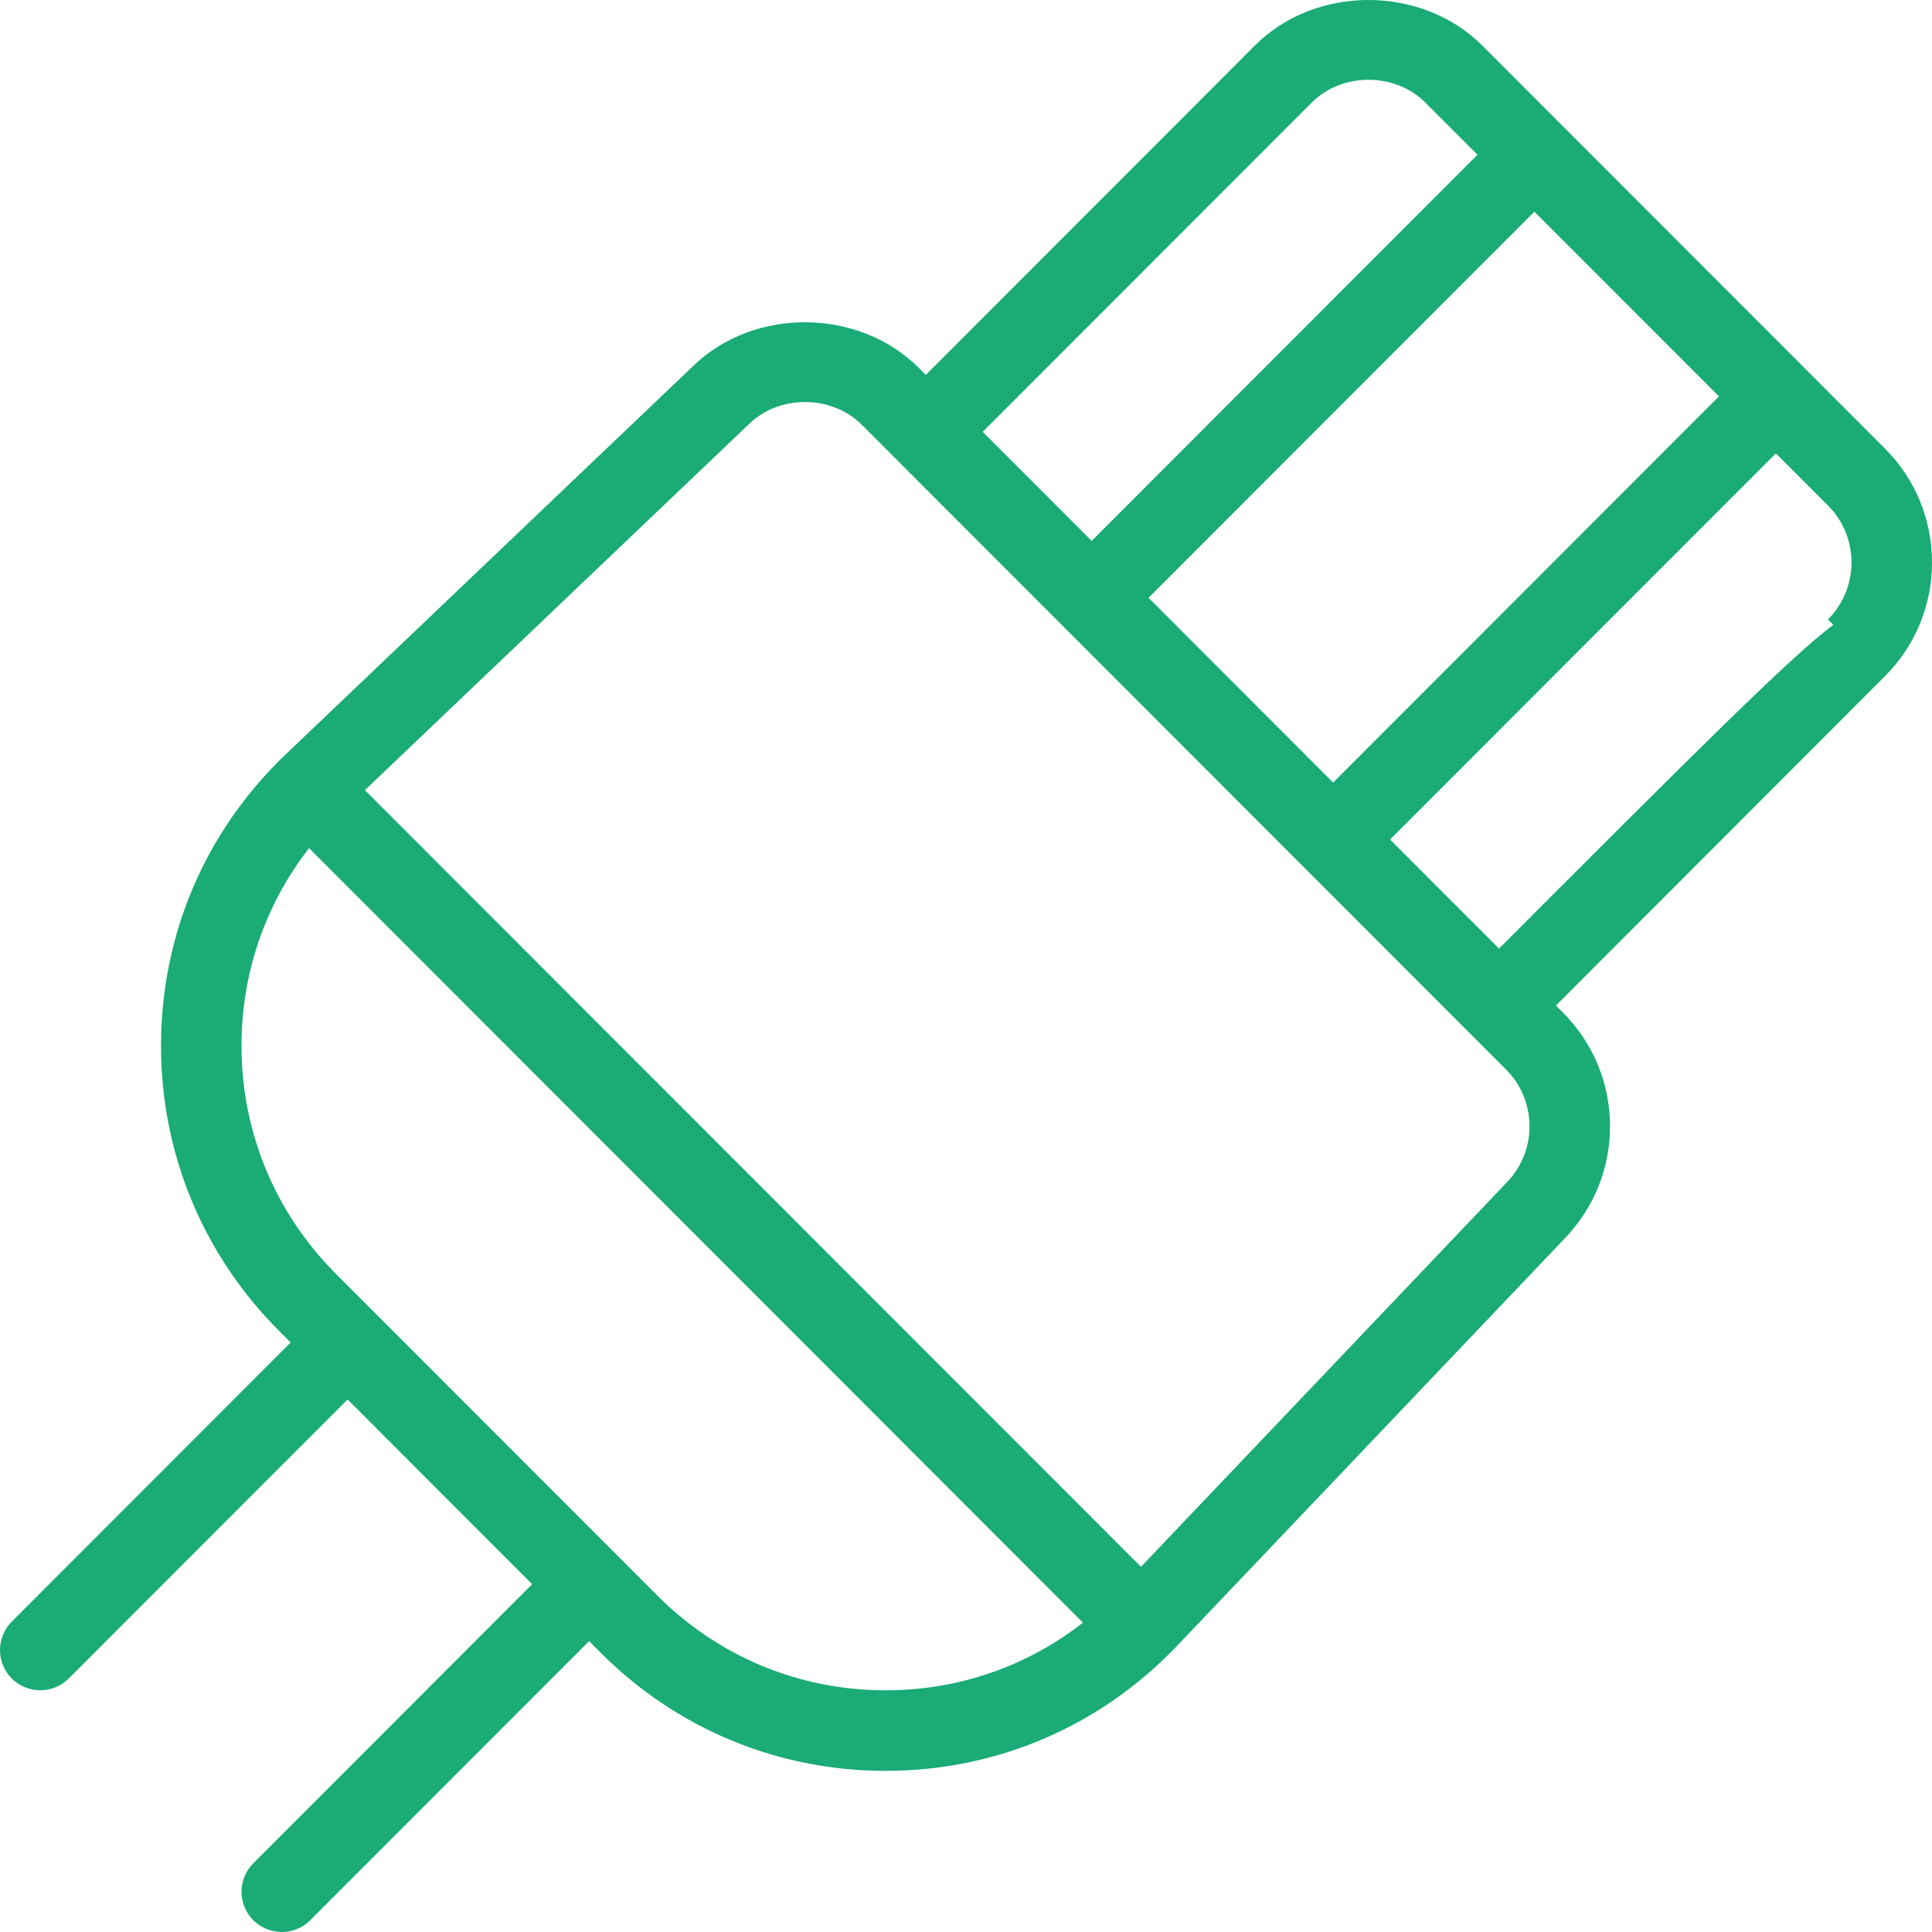
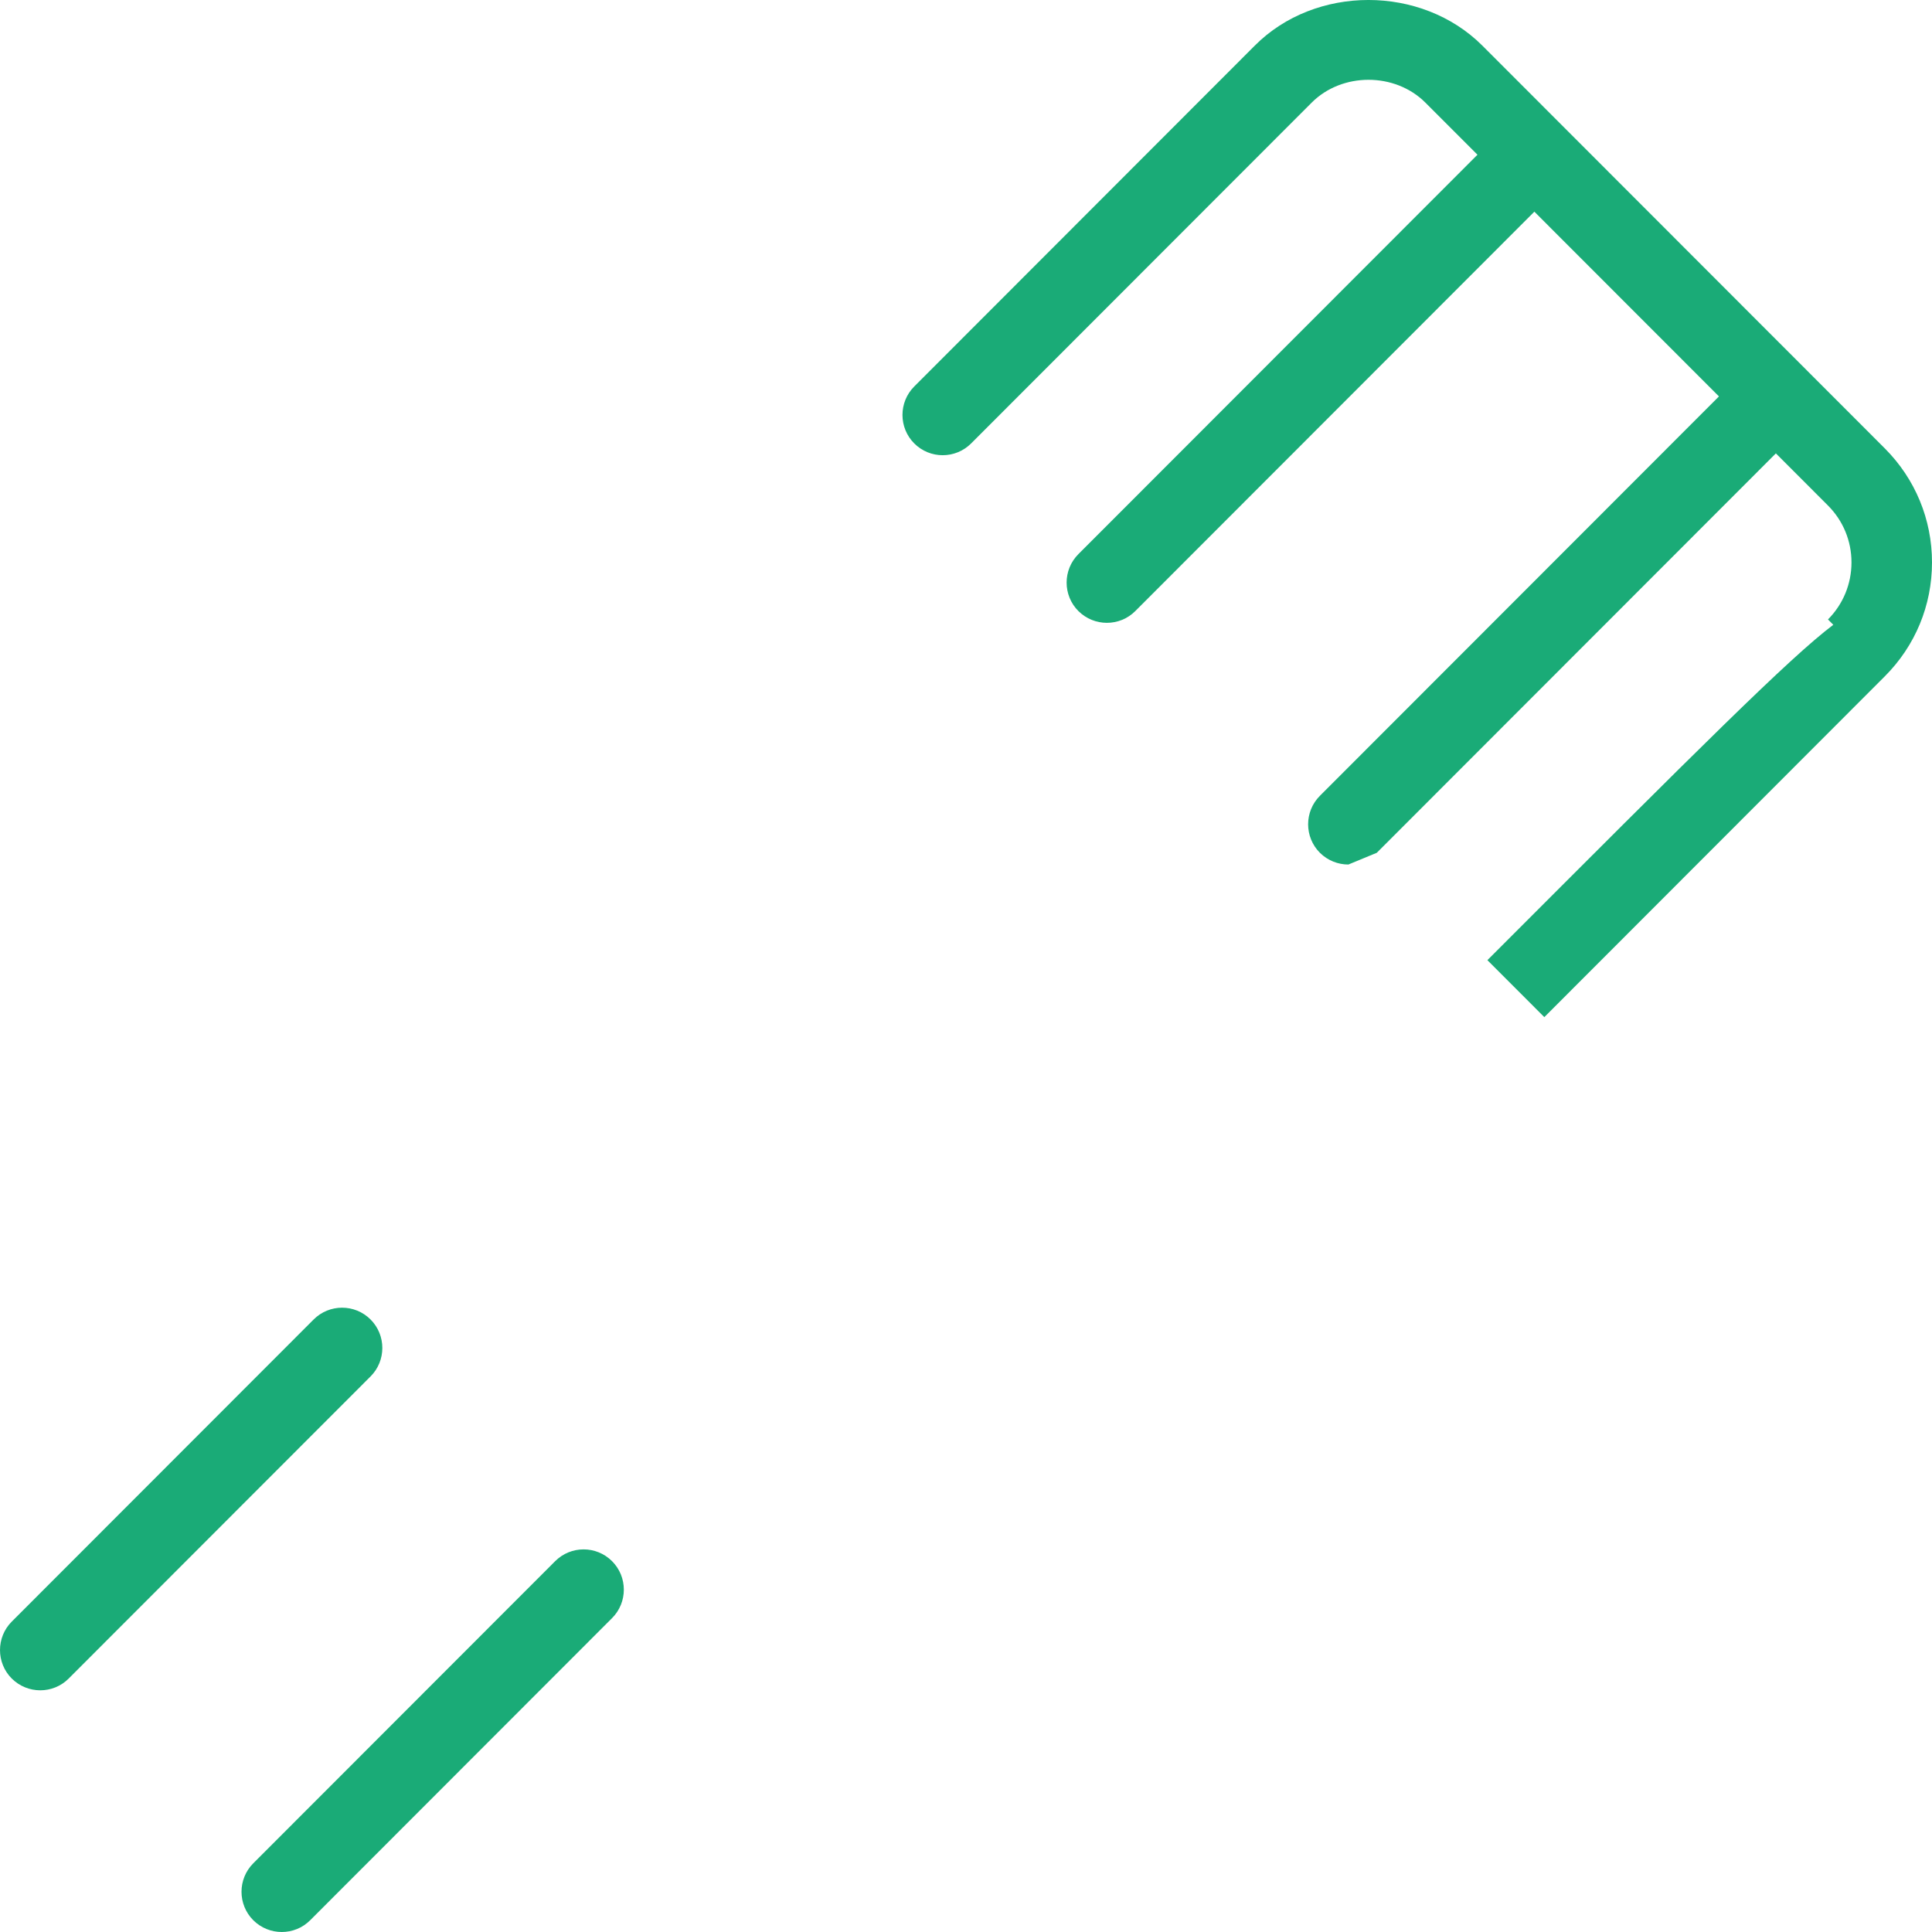
<svg xmlns="http://www.w3.org/2000/svg" width="80" height="80" viewBox="0 0 80 80" fill="none">
  <path d="M63.947 42.117L61.59 39.758C70.363 30.978 74.1 27.238 75.913 25.871L75.693 25.65C76.32 25.017 76.666 24.179 76.666 23.288C76.666 22.398 76.32 21.561 75.69 20.93L59.023 4.25C57.763 2.989 55.57 2.989 54.313 4.25L40.213 18.361C39.563 19.012 38.507 19.012 37.857 18.361C37.207 17.711 37.207 16.653 37.857 16.003L51.956 1.891C54.463 -0.631 58.86 -0.631 61.383 1.891L78.05 18.571C79.306 19.832 80 21.507 80 23.288C80 25.07 79.306 26.744 78.046 28.005C77.776 28.272 63.947 42.117 63.947 42.117Z" fill="#1AAB77" />
  <path d="M45.834 25.79C45.407 25.79 44.98 25.627 44.654 25.303C44.004 24.653 44.004 23.595 44.654 22.945L62.154 5.431C62.803 4.78 63.86 4.78 64.51 5.431C65.16 6.081 65.16 7.139 64.51 7.789L47.01 25.303C46.687 25.627 46.26 25.79 45.834 25.79Z" fill="#1AAB77" />
-   <path d="M55.834 35.798C55.407 35.798 54.98 35.635 54.654 35.312C54.004 34.661 54.004 33.603 54.654 32.953L72.153 15.439C72.803 14.789 73.86 14.789 74.51 15.439C75.16 16.09 75.16 17.147 74.51 17.798L57.01 35.312C56.687 35.635 56.26 35.798 55.834 35.798Z" fill="#1AAB77" />
-   <path d="M36.667 73.328C32.217 73.328 28.03 71.593 24.88 68.444L11.547 55.1C8.4 51.948 6.667 47.758 6.667 43.304C6.667 38.721 8.487 34.447 11.794 31.271L28.724 15.135C31.244 12.71 35.567 12.753 38.047 15.235L64.713 41.923C65.973 43.184 66.667 44.859 66.667 46.64C66.667 48.372 66.007 50.013 64.81 51.261L48.697 68.194C45.517 71.507 41.247 73.328 36.667 73.328ZM27.237 66.086C29.757 68.604 33.107 69.992 36.667 69.992C40.33 69.992 43.747 68.534 46.283 65.889L62.397 48.955C63.003 48.325 63.333 47.504 63.333 46.64C63.333 45.749 62.987 44.912 62.357 44.282L35.69 17.594C34.45 16.349 32.29 16.329 31.027 17.547L14.097 33.683C11.457 36.219 10 39.638 10 43.304C10 46.867 11.387 50.22 13.904 52.742L27.237 66.086Z" fill="#1AAB77" />
-   <path d="M46.667 68.324C46.241 68.324 45.814 68.161 45.488 67.837L12.155 34.477C11.505 33.827 11.505 32.769 12.155 32.119C12.805 31.468 13.861 31.468 14.511 32.119L47.844 65.478C48.494 66.129 48.494 67.186 47.844 67.837C47.521 68.161 47.094 68.324 46.667 68.324Z" fill="#1AAB77" />
+   <path d="M55.834 35.798C55.407 35.798 54.98 35.635 54.654 35.312C54.004 34.661 54.004 33.603 54.654 32.953L72.153 15.439C72.803 14.789 73.86 14.789 74.51 15.439C75.16 16.09 75.16 17.147 74.51 17.798L57.01 35.312Z" fill="#1AAB77" />
  <path d="M1.667 69.992C1.241 69.992 0.814 69.829 0.487 69.505C-0.162 68.855 -0.162 67.797 0.487 67.147L12.987 54.637C13.637 53.986 14.694 53.986 15.344 54.637C15.994 55.287 15.994 56.345 15.344 56.995L2.844 69.505C2.521 69.829 2.094 69.992 1.667 69.992Z" fill="#1AAB77" />
  <path d="M11.668 80C11.241 80 10.814 79.837 10.488 79.513C9.838 78.863 9.838 77.805 10.488 77.155L22.988 64.645C23.637 63.994 24.694 63.994 25.344 64.645C25.994 65.295 25.994 66.353 25.344 67.003L12.844 79.513C12.521 79.837 12.094 80 11.668 80Z" fill="#1AAB77" />
</svg>